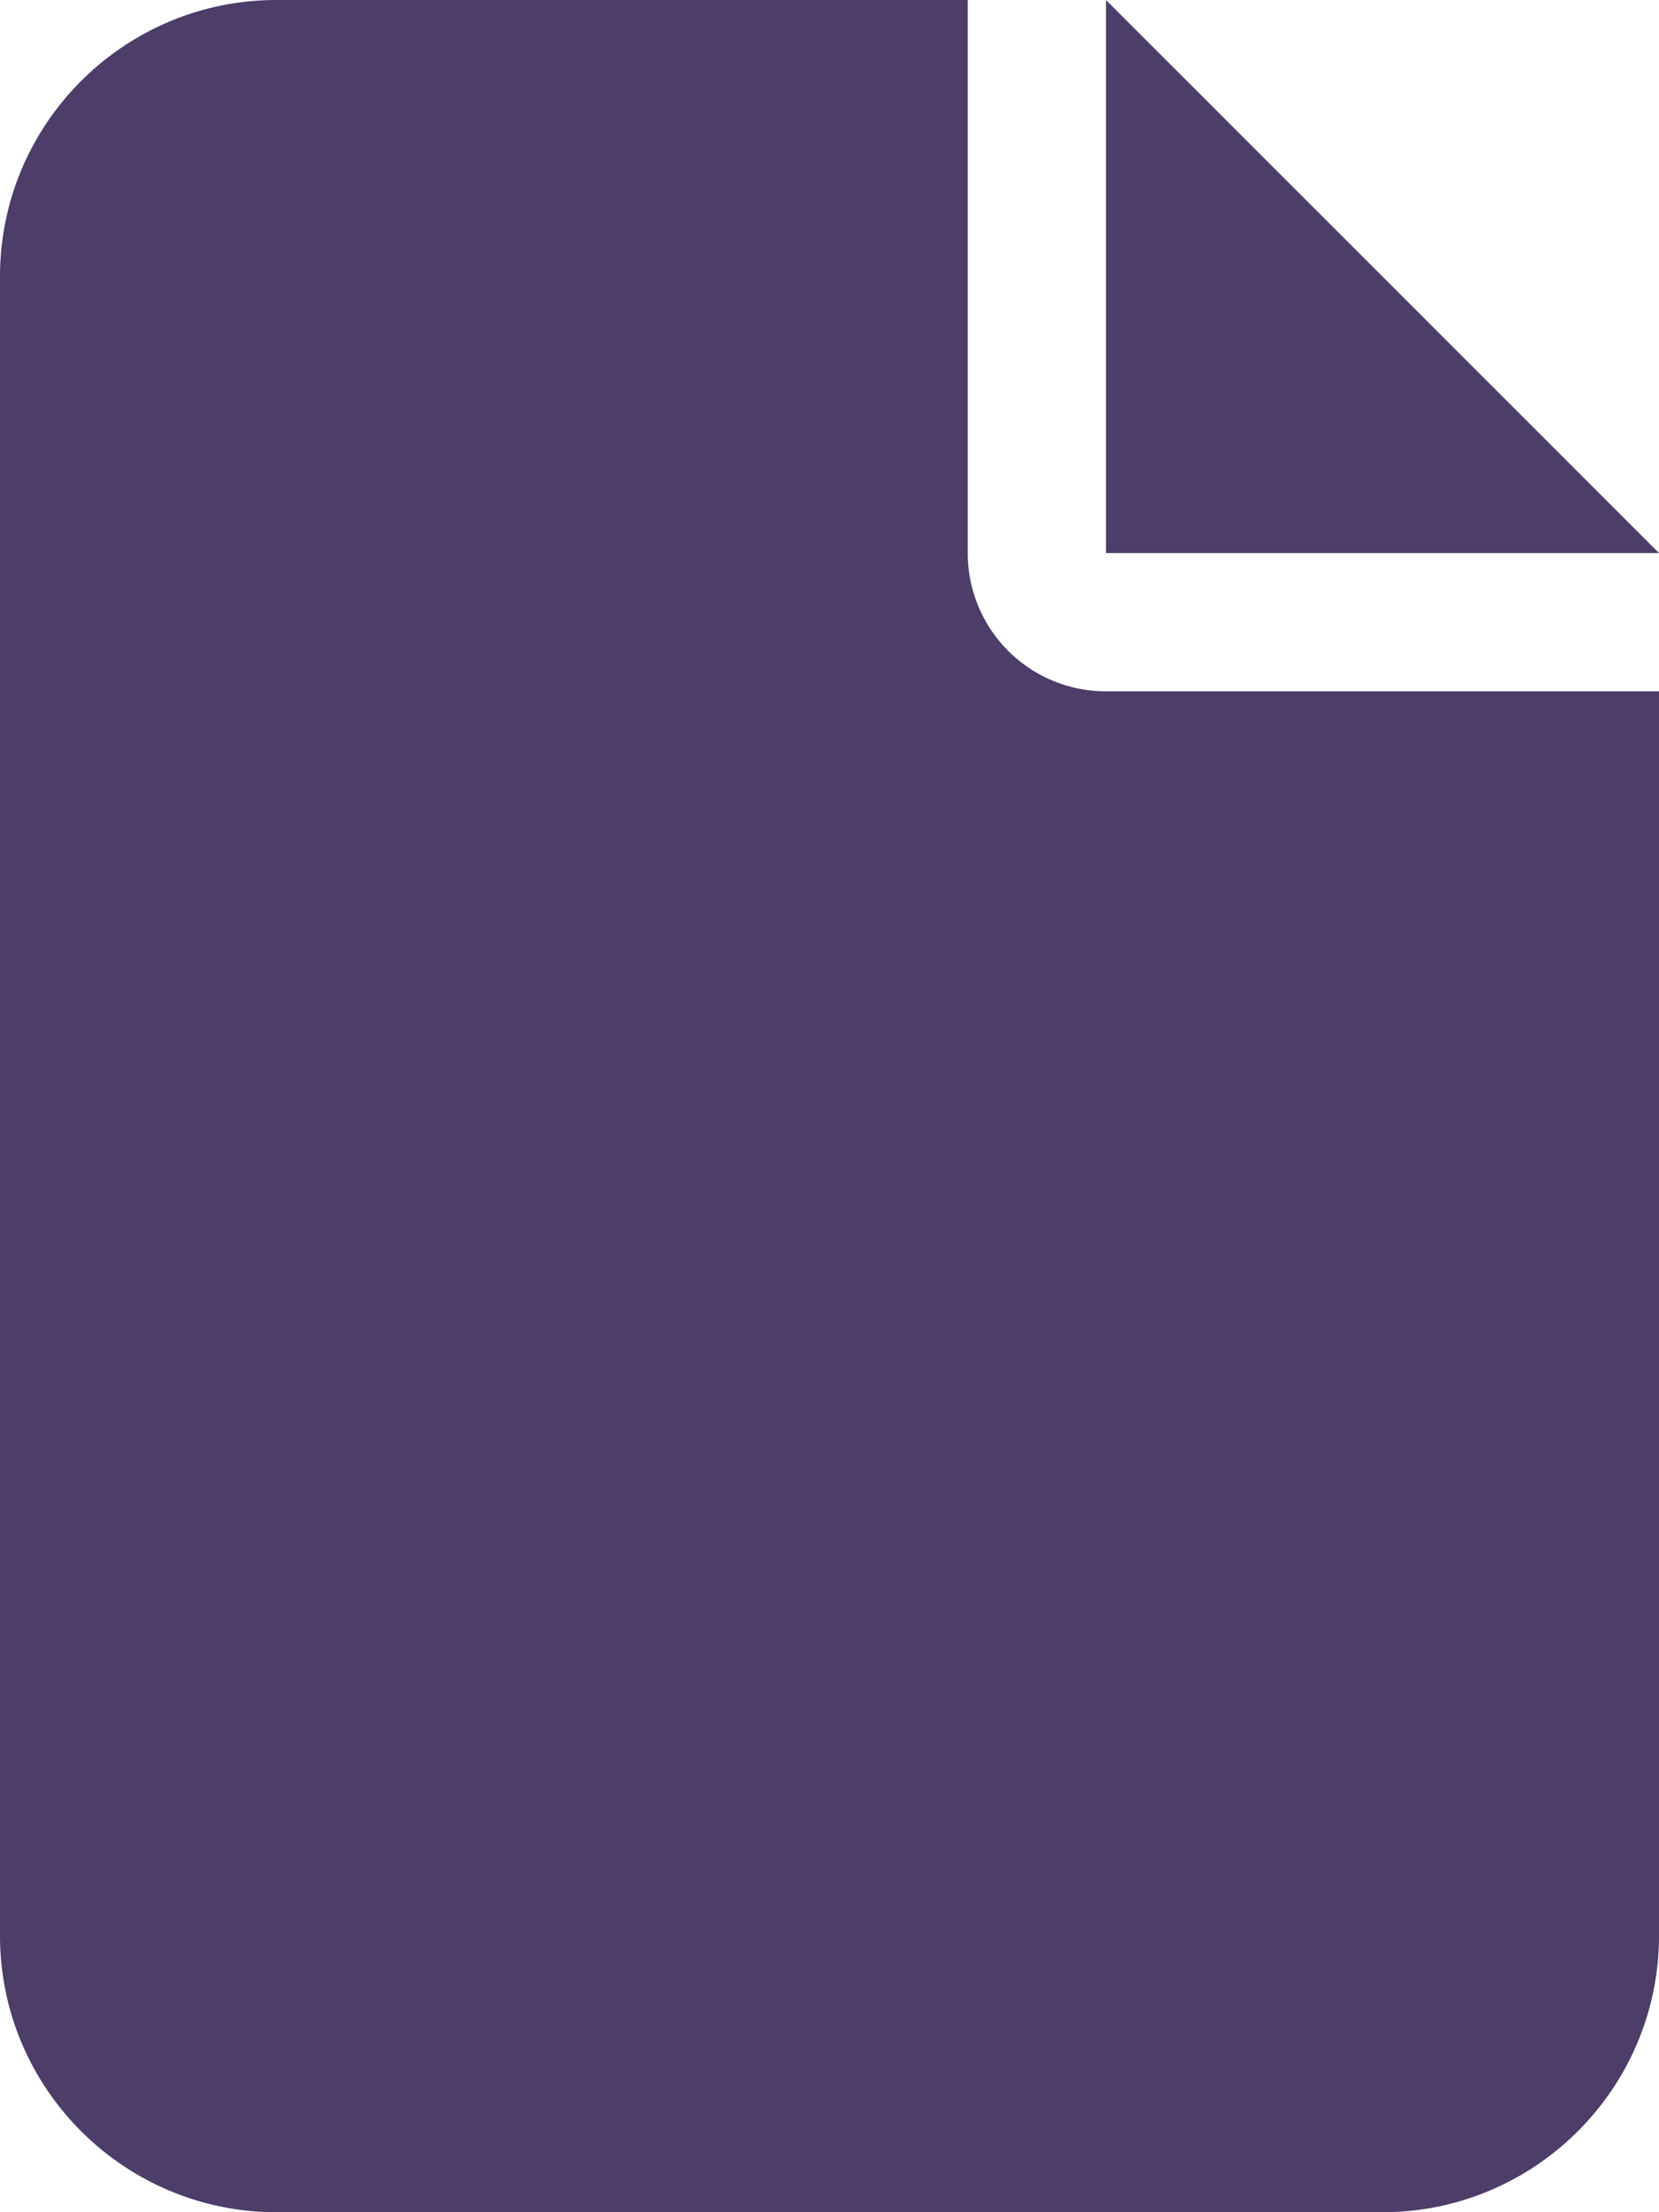
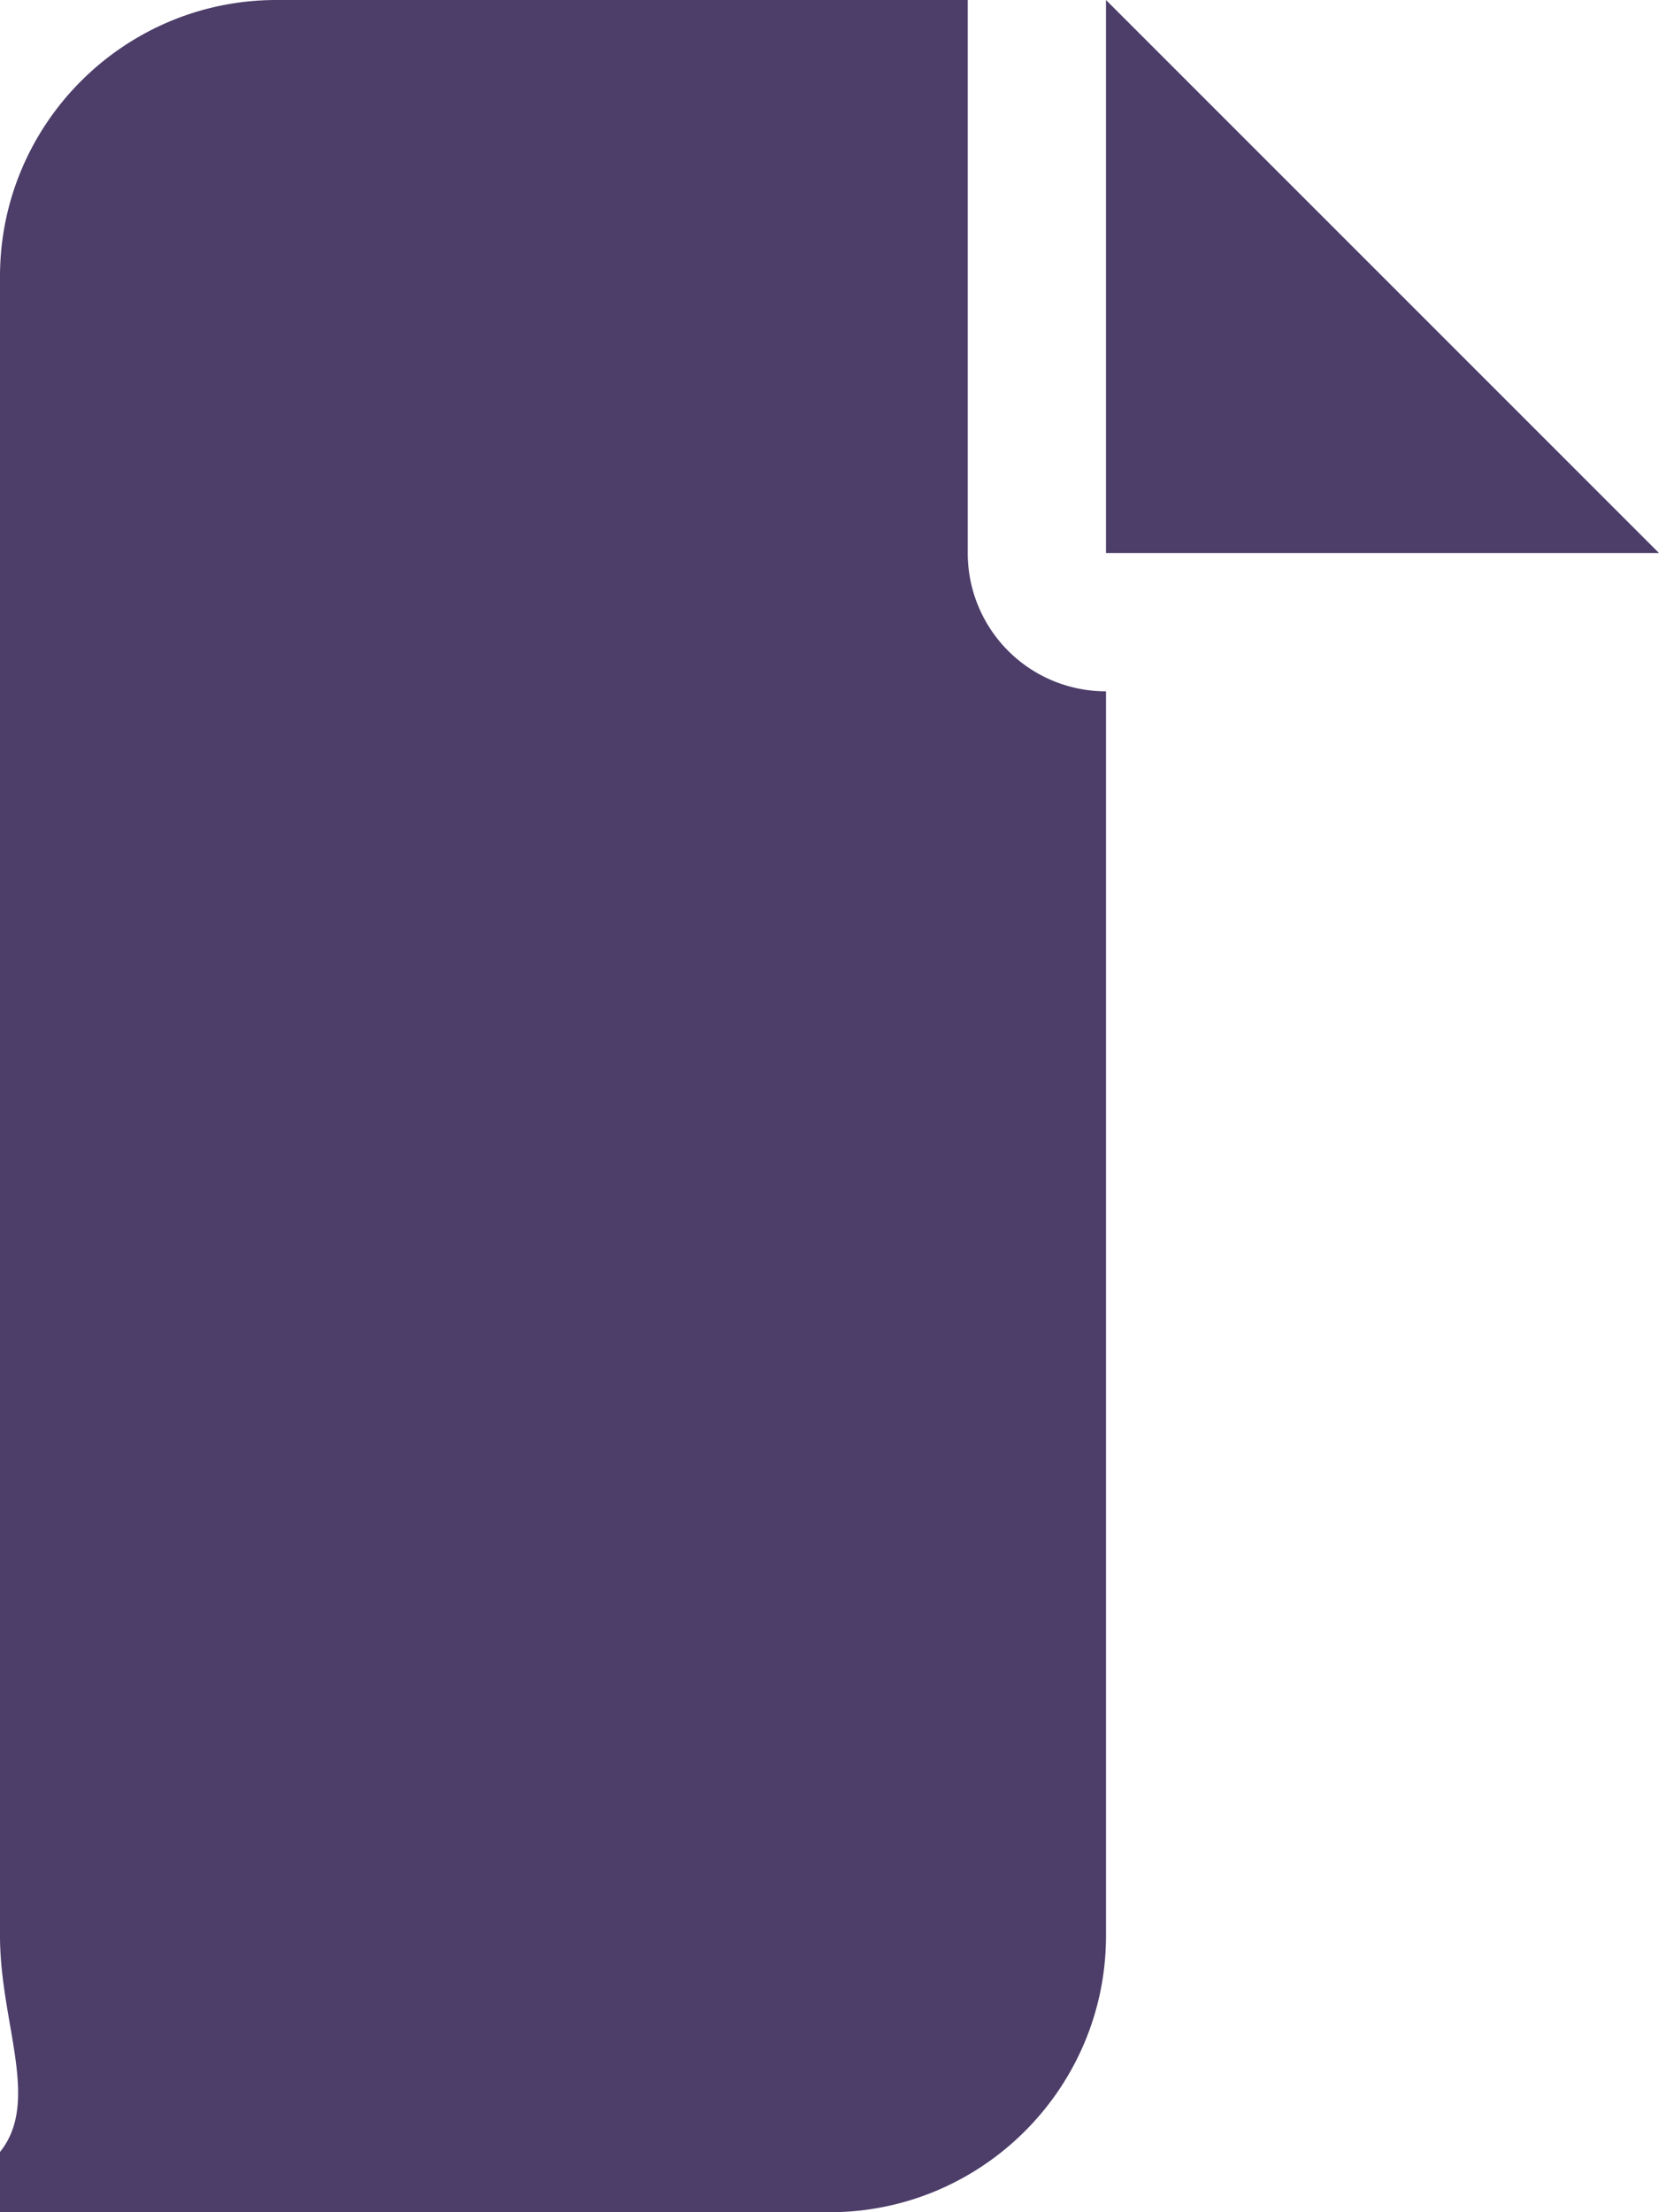
<svg xmlns="http://www.w3.org/2000/svg" width="75" height="100" fill="none" viewBox="0 0 75 100">
-   <path fill="#4C3D69" d="M0 12.5C0 5.605 5.605 0 12.5 0h31.25v25A6.243 6.243 0 0 0 50 31.25h25V87.5c0 6.894-5.606 12.5-12.5 12.5h-50C5.605 100 0 94.394 0 87.5zM75 25H50V0z" />
+   <path fill="#4C3D69" d="M0 12.5C0 5.605 5.605 0 12.5 0h31.25v25A6.243 6.243 0 0 0 50 31.25V87.5c0 6.894-5.606 12.5-12.5 12.5h-50C5.605 100 0 94.394 0 87.5zM75 25H50V0z" />
</svg>